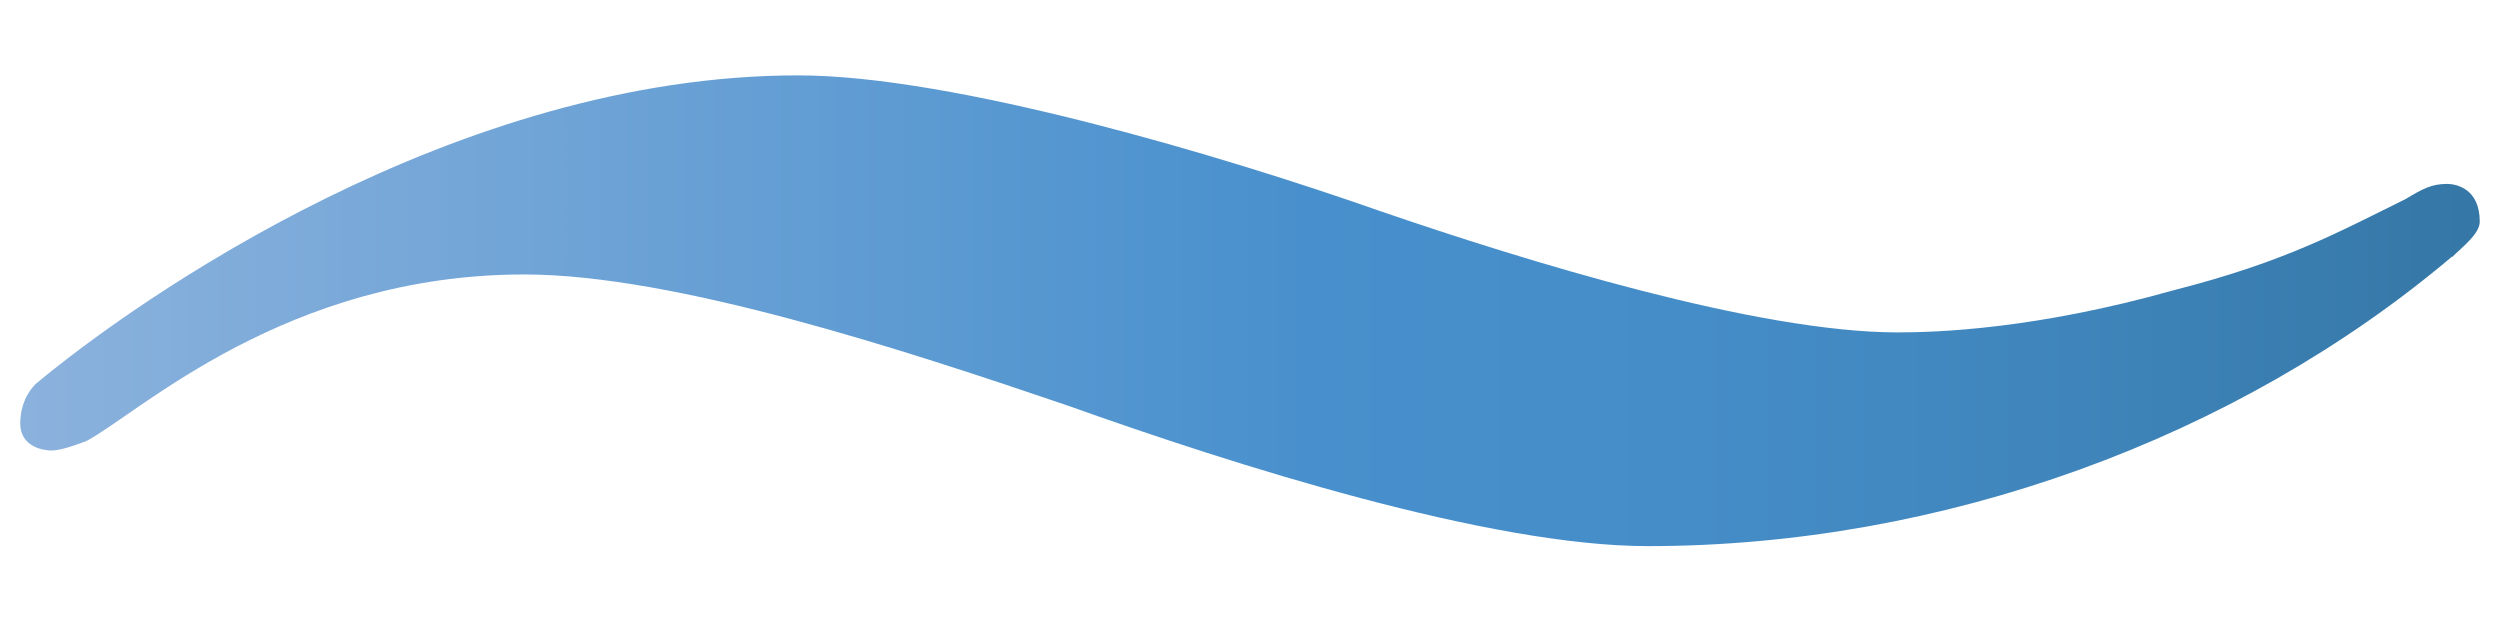
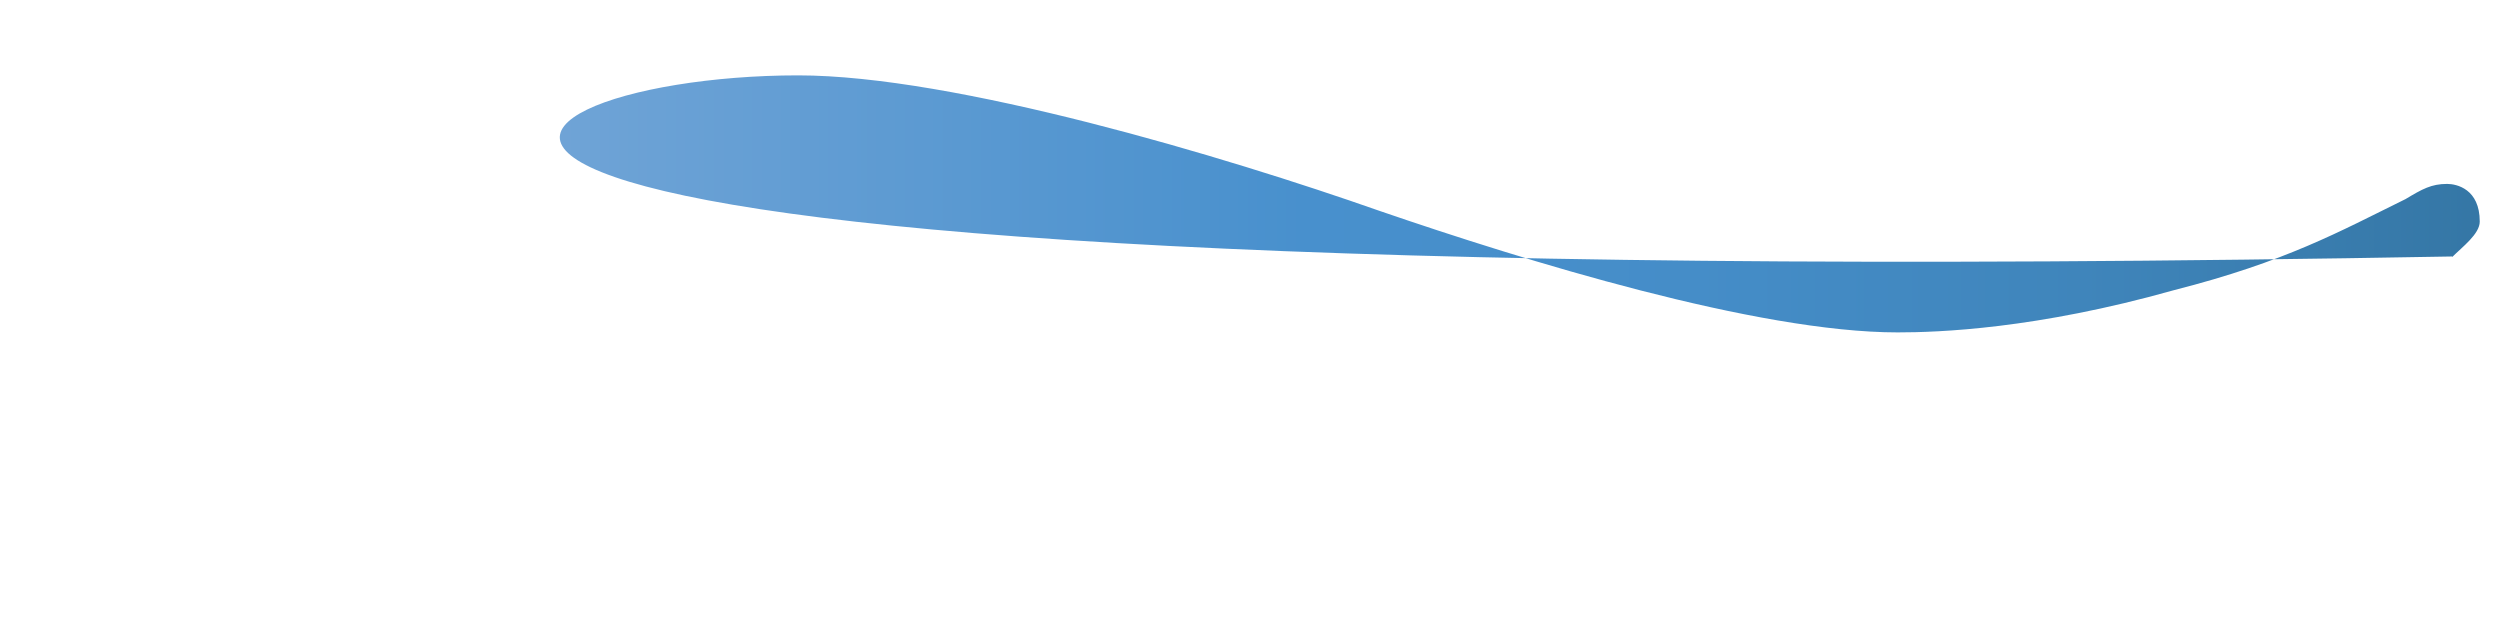
<svg xmlns="http://www.w3.org/2000/svg" id="_レイヤー_18" width="44.45" height="11.05" viewBox="0 0 44.45 11.05">
  <defs>
    <linearGradient id="linear-gradient" x1="-268.22" y1="1083.91" x2="-268.22" y2="1037.86" gradientTransform="translate(1082.71 273.75) rotate(90)" gradientUnits="userSpaceOnUse">
      <stop offset="0" stop-color="#90b4de" />
      <stop offset=".53" stop-color="#4890cd" />
      <stop offset=".68" stop-color="#458dc8" />
      <stop offset=".83" stop-color="#3f85bb" />
      <stop offset=".98" stop-color="#3577a6" />
      <stop offset="1" stop-color="#3476a4" />
    </linearGradient>
  </defs>
-   <path d="M43.6,4.56c-3.83,3.24-9.07,5.15-14.3,5.15-2.82,0-7.35-1.44-10.32-2.5-2.85-.97-6.97-2.33-9.66-2.33-4.23,0-6.83,2.45-7.78,2.96-.29,.11-.49,.17-.63,.17-.13,0-.55-.06-.55-.48,0-.2,.05-.47,.27-.7C2.45,5.31,8.12,1.34,14.19,1.34c2.77,0,7.58,1.44,10.34,2.41,2.59,.89,6.71,2.16,9.21,2.16,.72,0,2.46-.06,4.91-.75,2-.51,2.94-1.04,4.12-1.62,.3-.18,.46-.27,.74-.27,.17,0,.58,.09,.58,.67,0,.22-.31,.45-.49,.63Z" style="fill:url(#linear-gradient);" />
+   <path d="M43.6,4.56C2.45,5.31,8.12,1.34,14.19,1.34c2.77,0,7.58,1.44,10.34,2.41,2.59,.89,6.71,2.16,9.21,2.16,.72,0,2.46-.06,4.91-.75,2-.51,2.94-1.04,4.12-1.62,.3-.18,.46-.27,.74-.27,.17,0,.58,.09,.58,.67,0,.22-.31,.45-.49,.63Z" style="fill:url(#linear-gradient);" />
</svg>